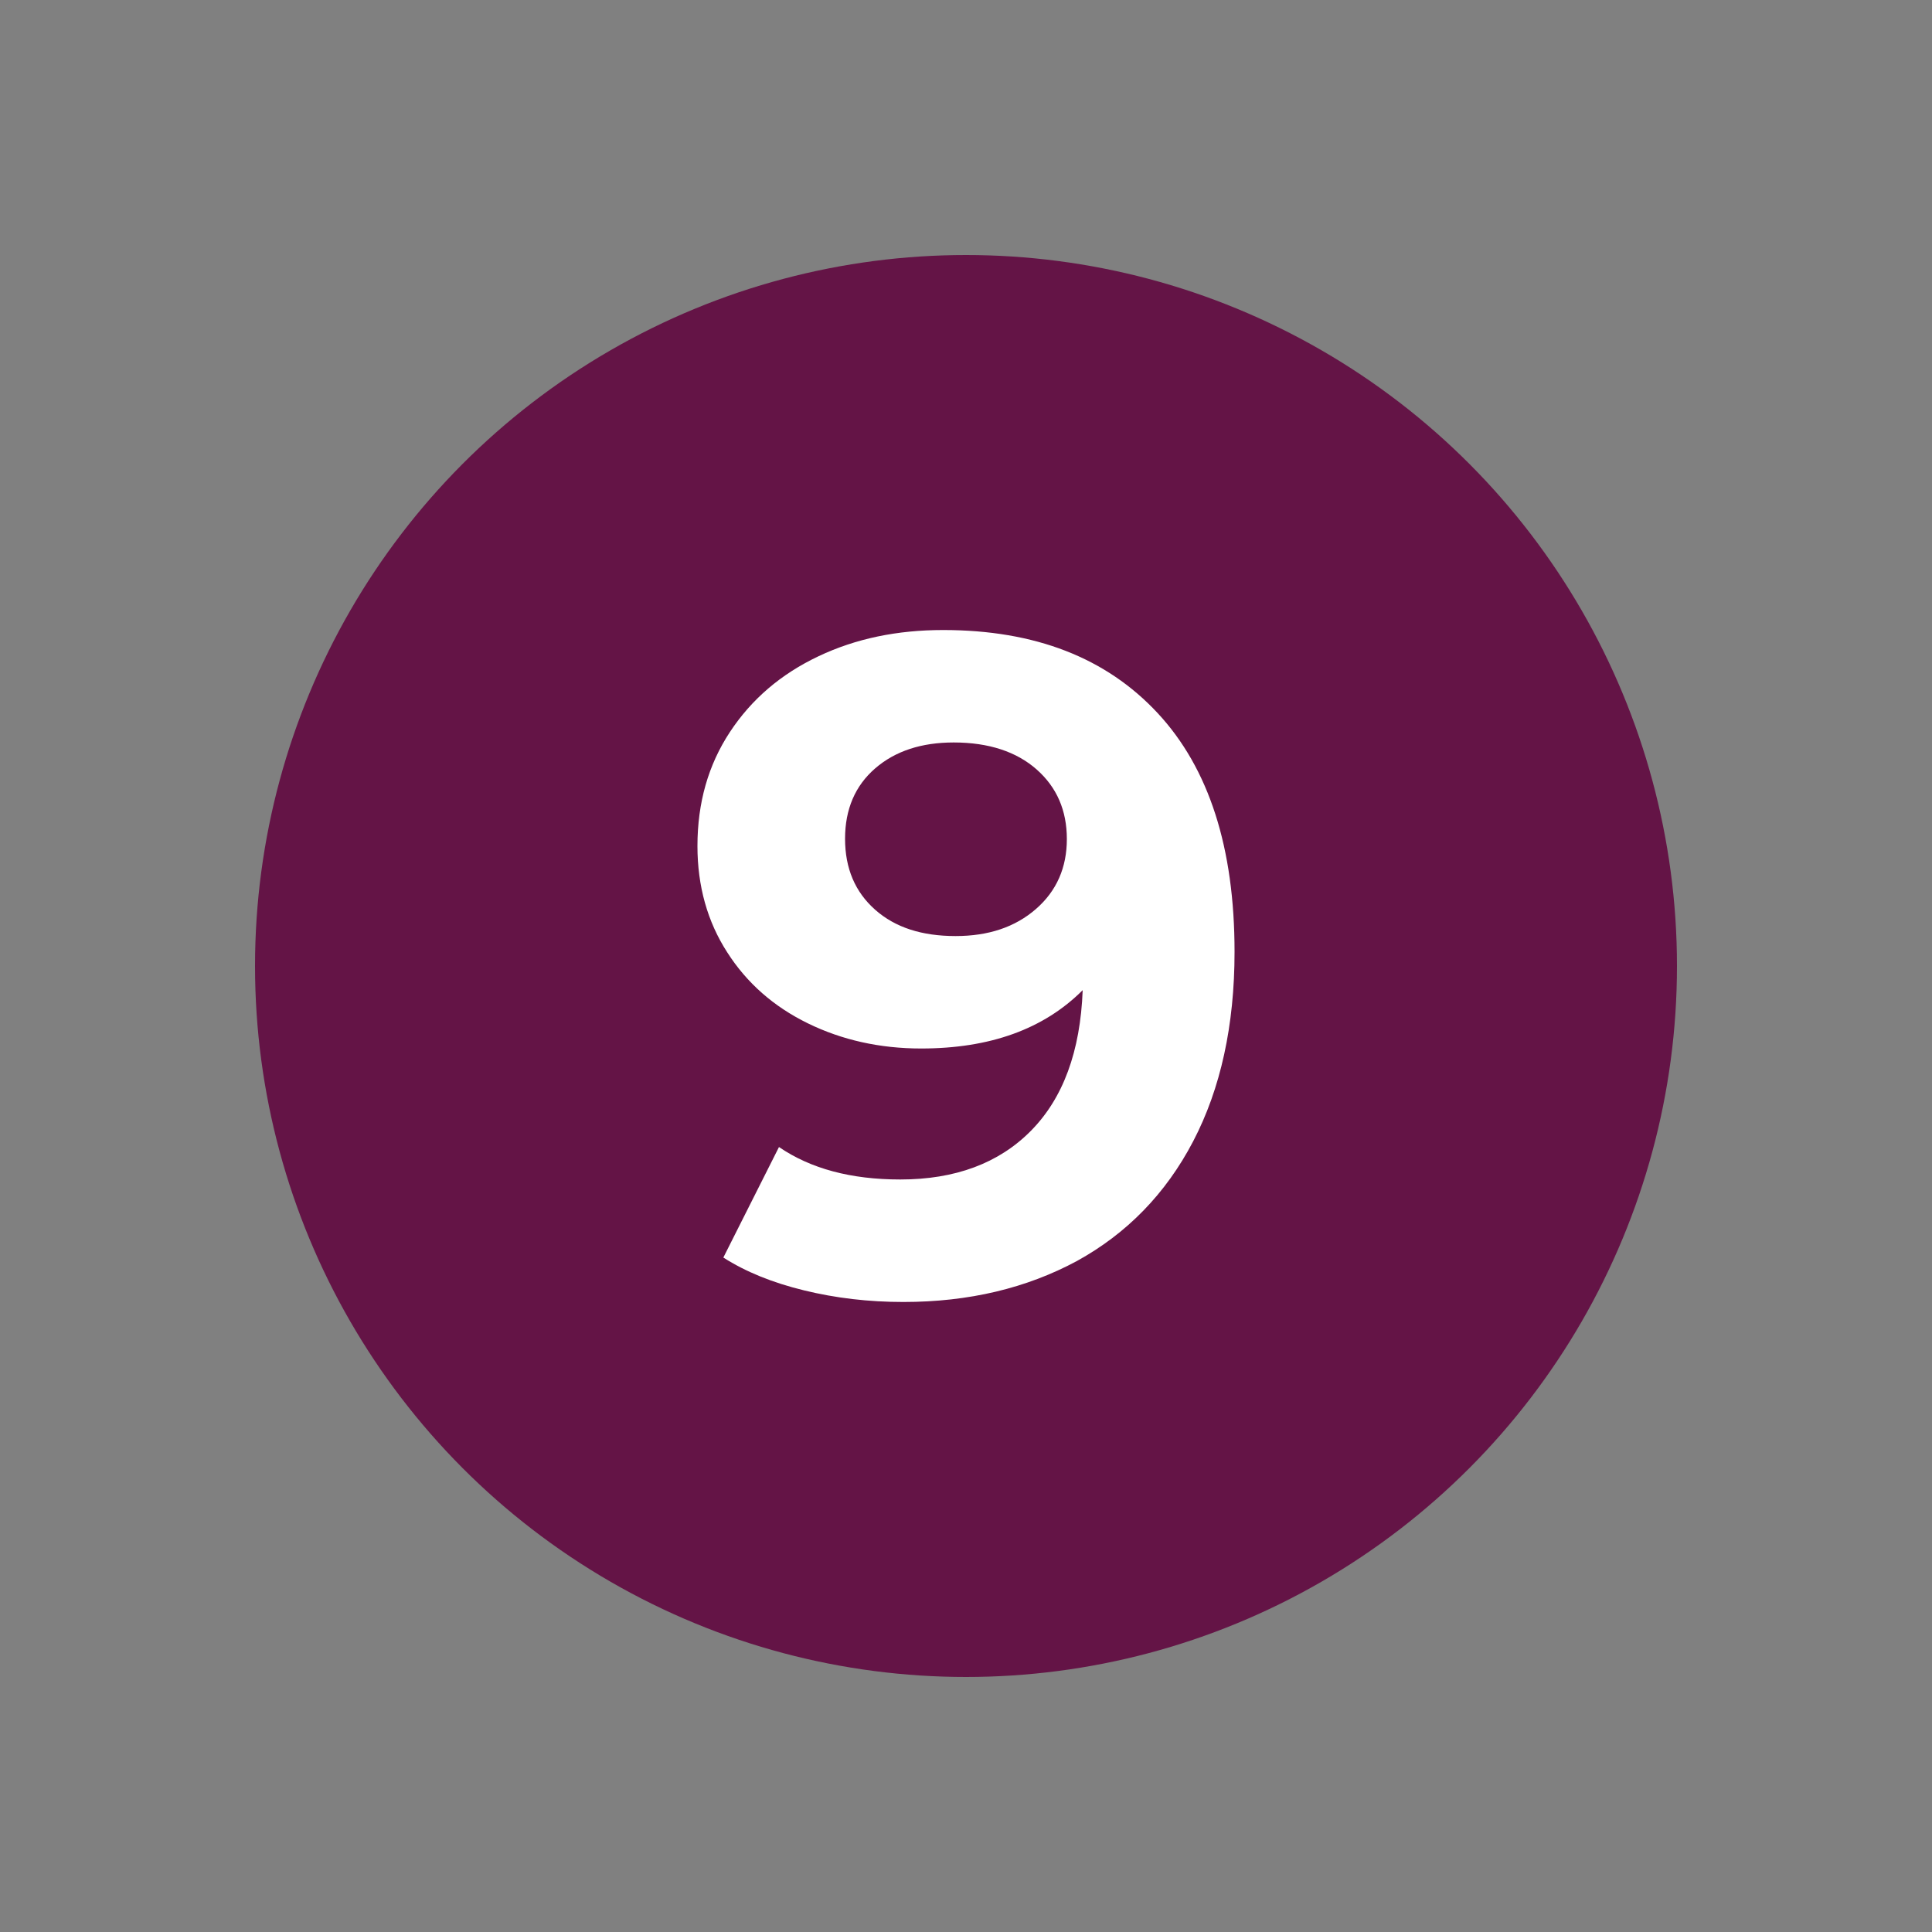
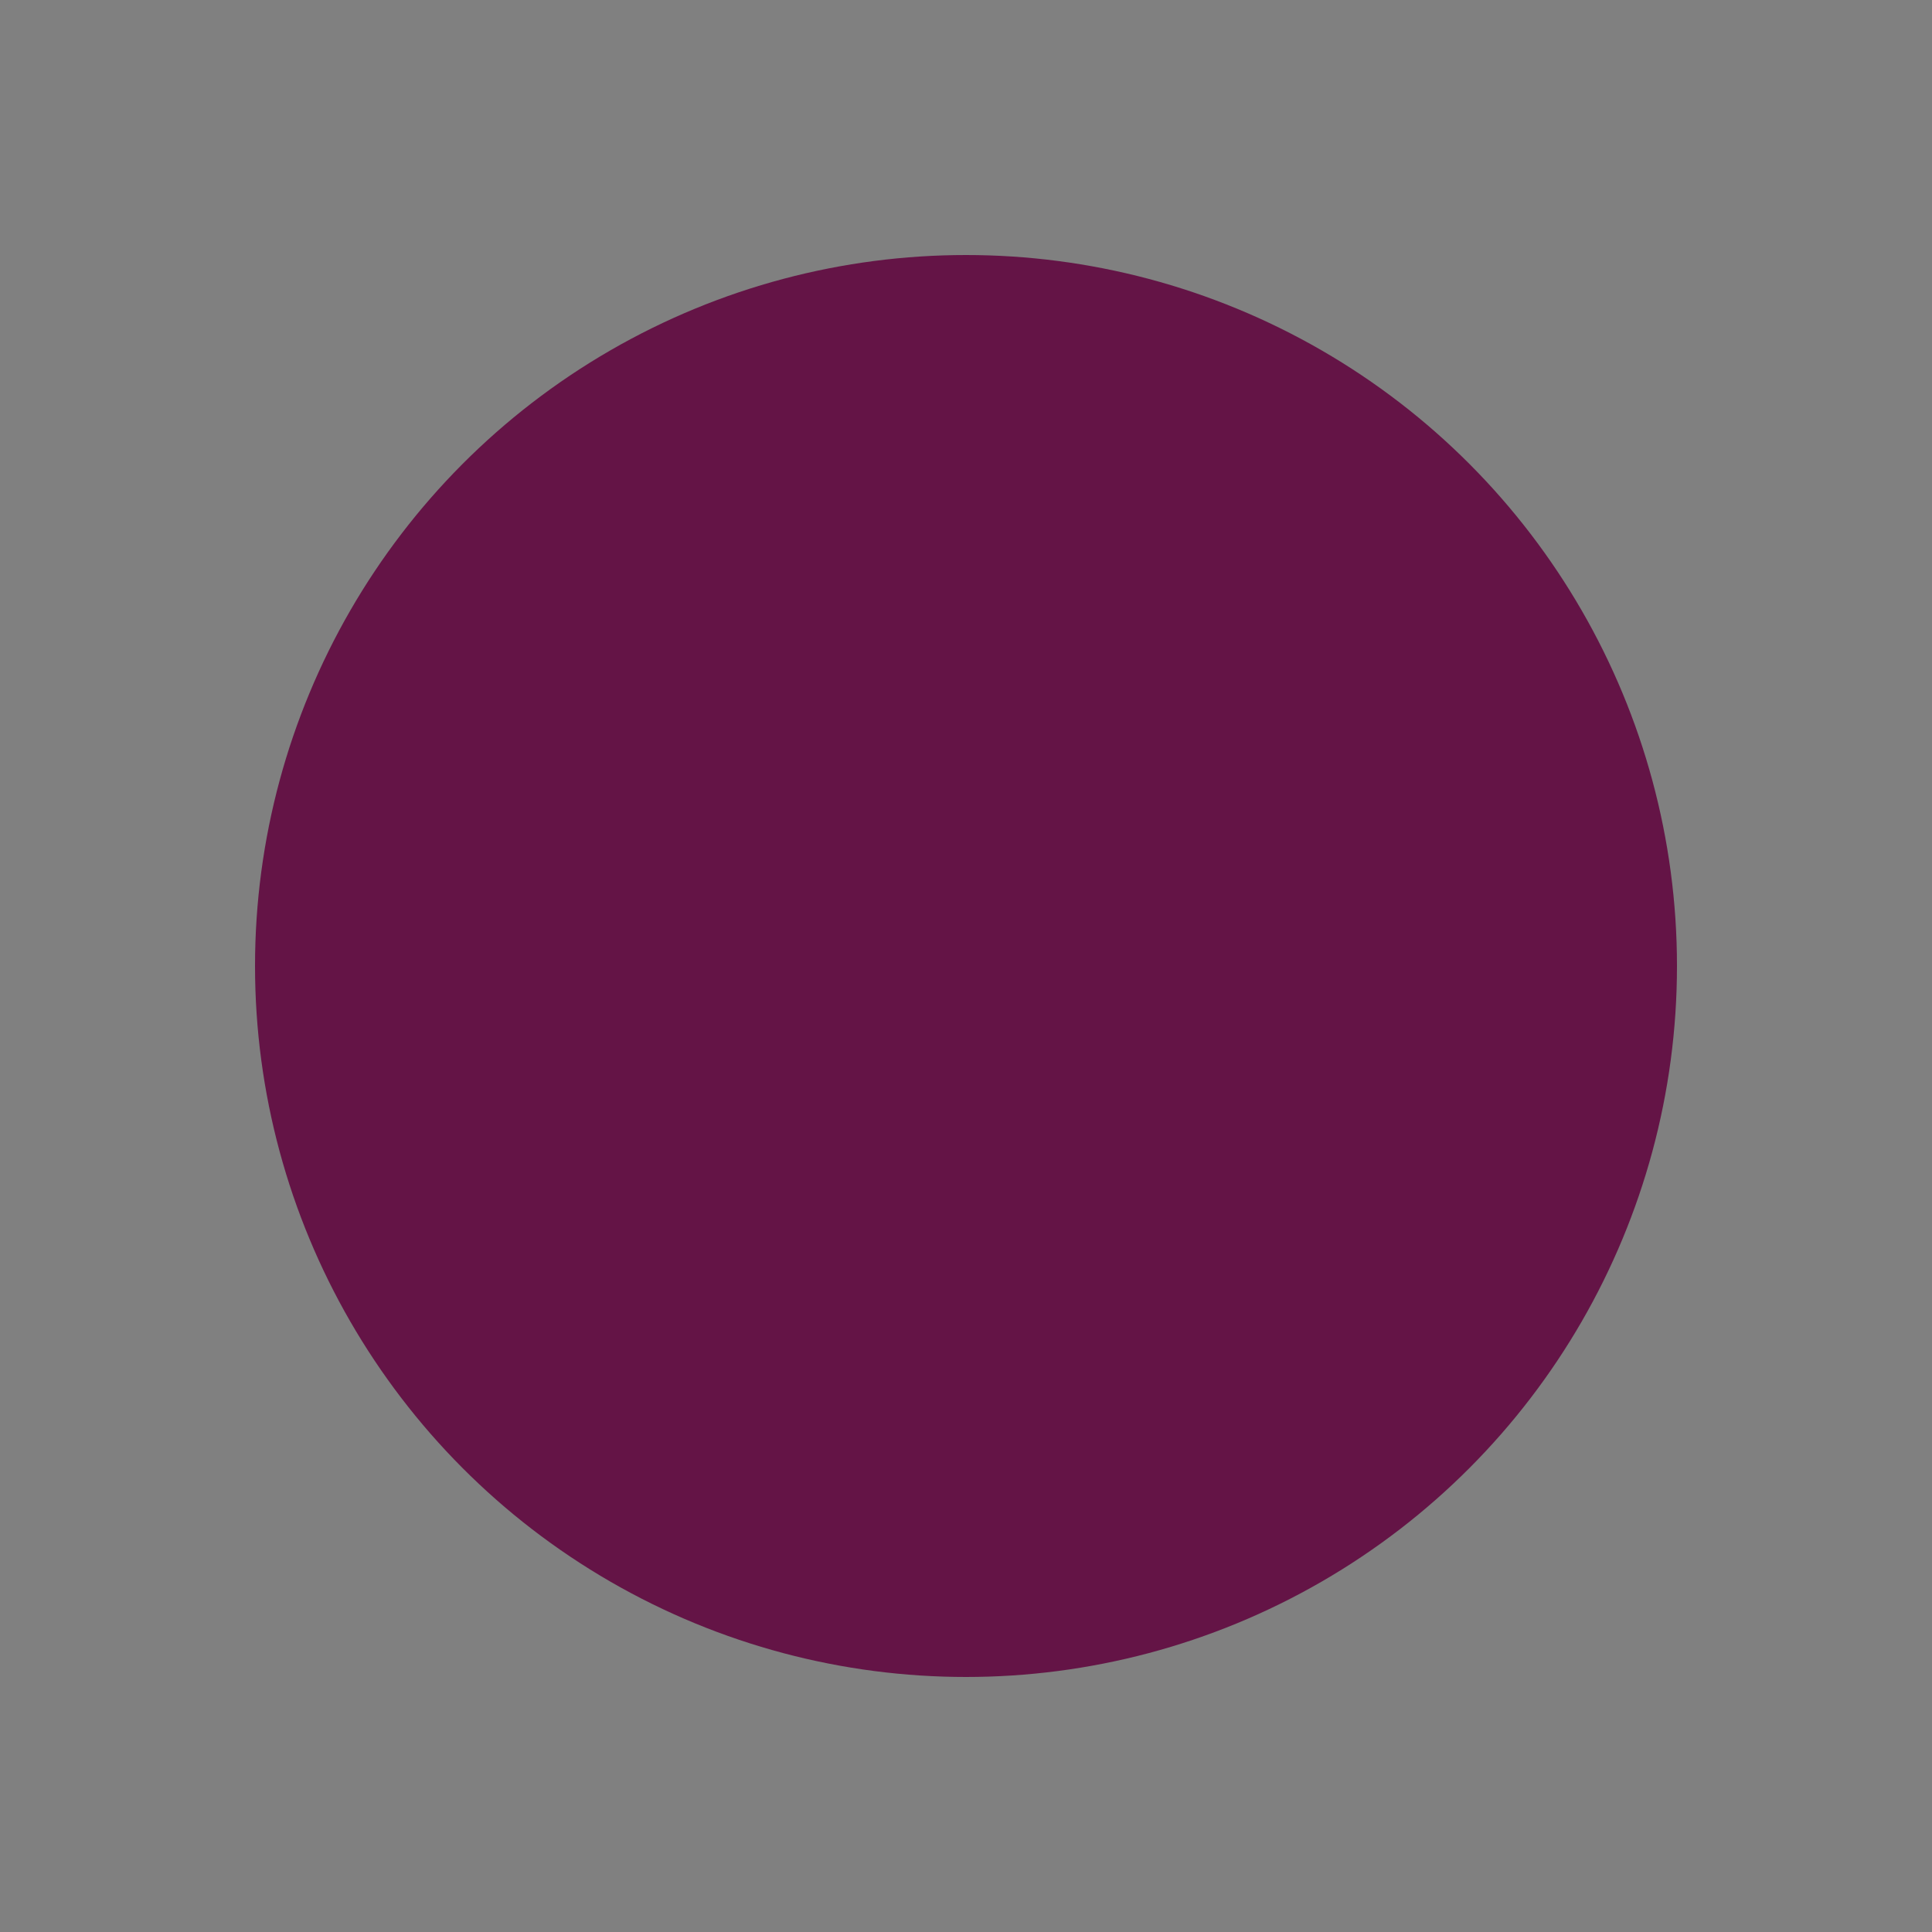
<svg xmlns="http://www.w3.org/2000/svg" id="Vrstva_1" x="0px" y="0px" width="500px" height="500px" viewBox="0 0 500 500" xml:space="preserve">
  <rect x="0" y="0" width="500" height="500" fill="#808080" stroke="none" />
  <circle fill="#641446" cx="250" cy="250" r="184" />
  <g>
-     <path fill="#FFFFFF" d="M299.6,184.55c13.301,14.301,19.9,34.9,19.9,61.801c0,19-3.6,35.399-10.701,49   c-7.1,13.6-17.199,23.899-30.1,31c-13,7-27.898,10.6-44.899,10.6c-9,0-17.5-1-25.7-3s-15.1-4.8-20.9-8.5l14.4-28.6   c8.2,5.6,18.6,8.399,31.4,8.399c14.199,0,25.5-4.2,33.8-12.6c8.299-8.4,12.799-20.5,13.398-36.4   c-10.1,10.101-24,15.101-41.799,15.101c-10.7,0-20.5-2.2-29.3-6.5c-8.8-4.301-15.8-10.4-20.9-18.4c-5.1-7.9-7.699-17.1-7.699-27.5   c0-11.2,2.8-21,8.399-29.5c5.601-8.5,13.2-15,22.9-19.6c9.699-4.601,20.399-6.801,32.3-6.801   C267.901,163.05,286.301,170.25,299.6,184.55z M268.1,235.25c5.4-4.7,8-10.8,8-18.1c0-7.4-2.6-13.4-7.799-18   c-5.201-4.601-12.4-7-21.5-7c-8.3,0-15.101,2.2-20.3,6.7c-5.2,4.5-7.801,10.6-7.801,18.199c0,7.7,2.601,13.801,7.801,18.4   c5.199,4.6,12.1,6.8,20.8,6.8C255.801,242.25,262.699,239.95,268.1,235.25z" />
-   </g>
+     </g>
</svg>